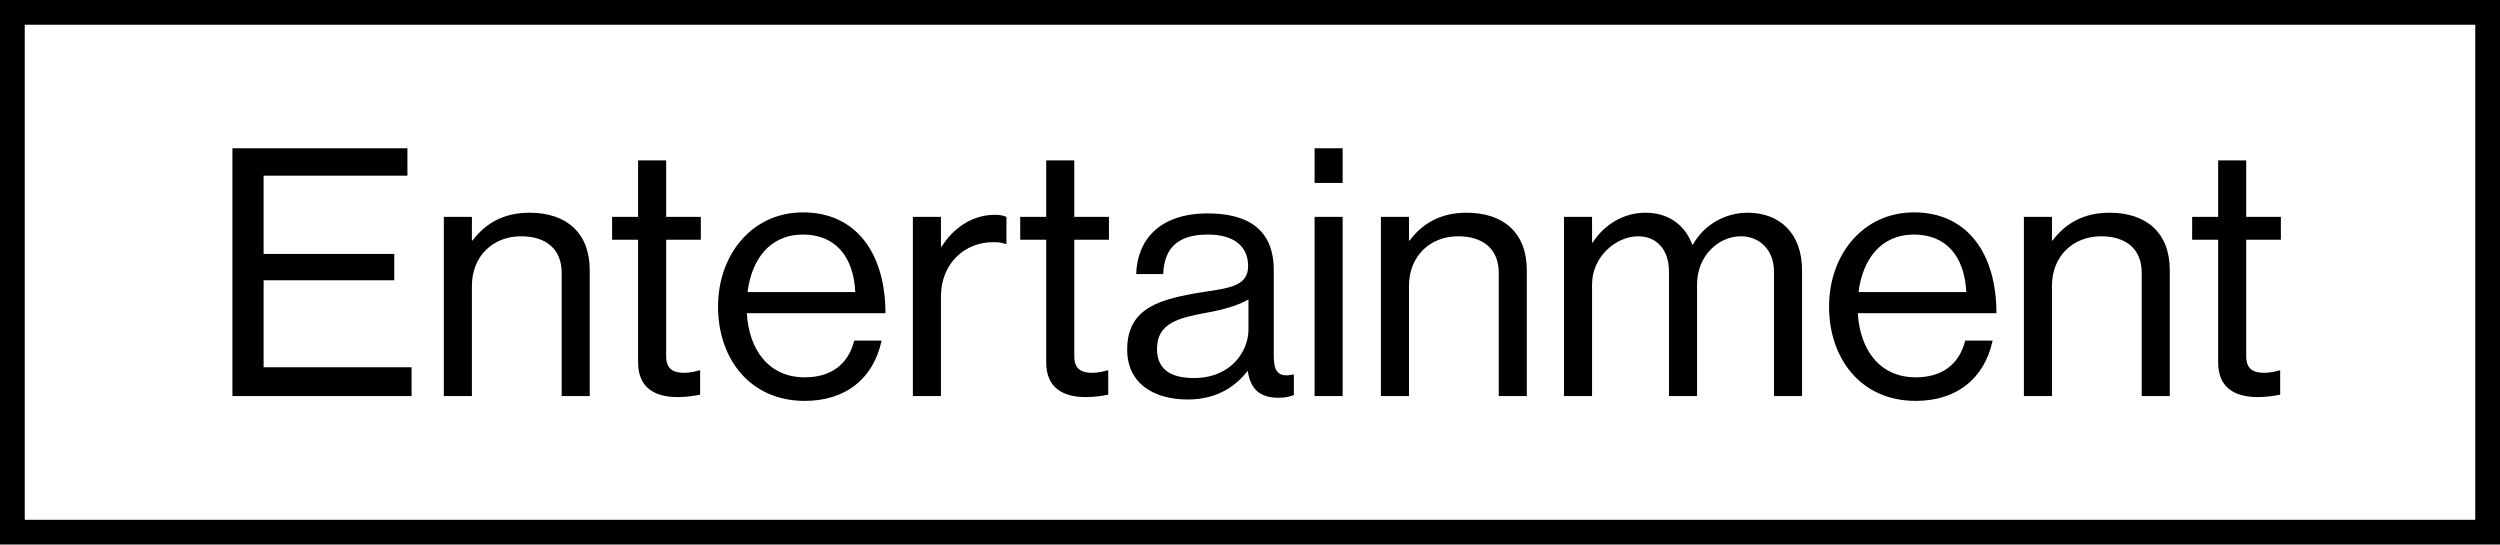
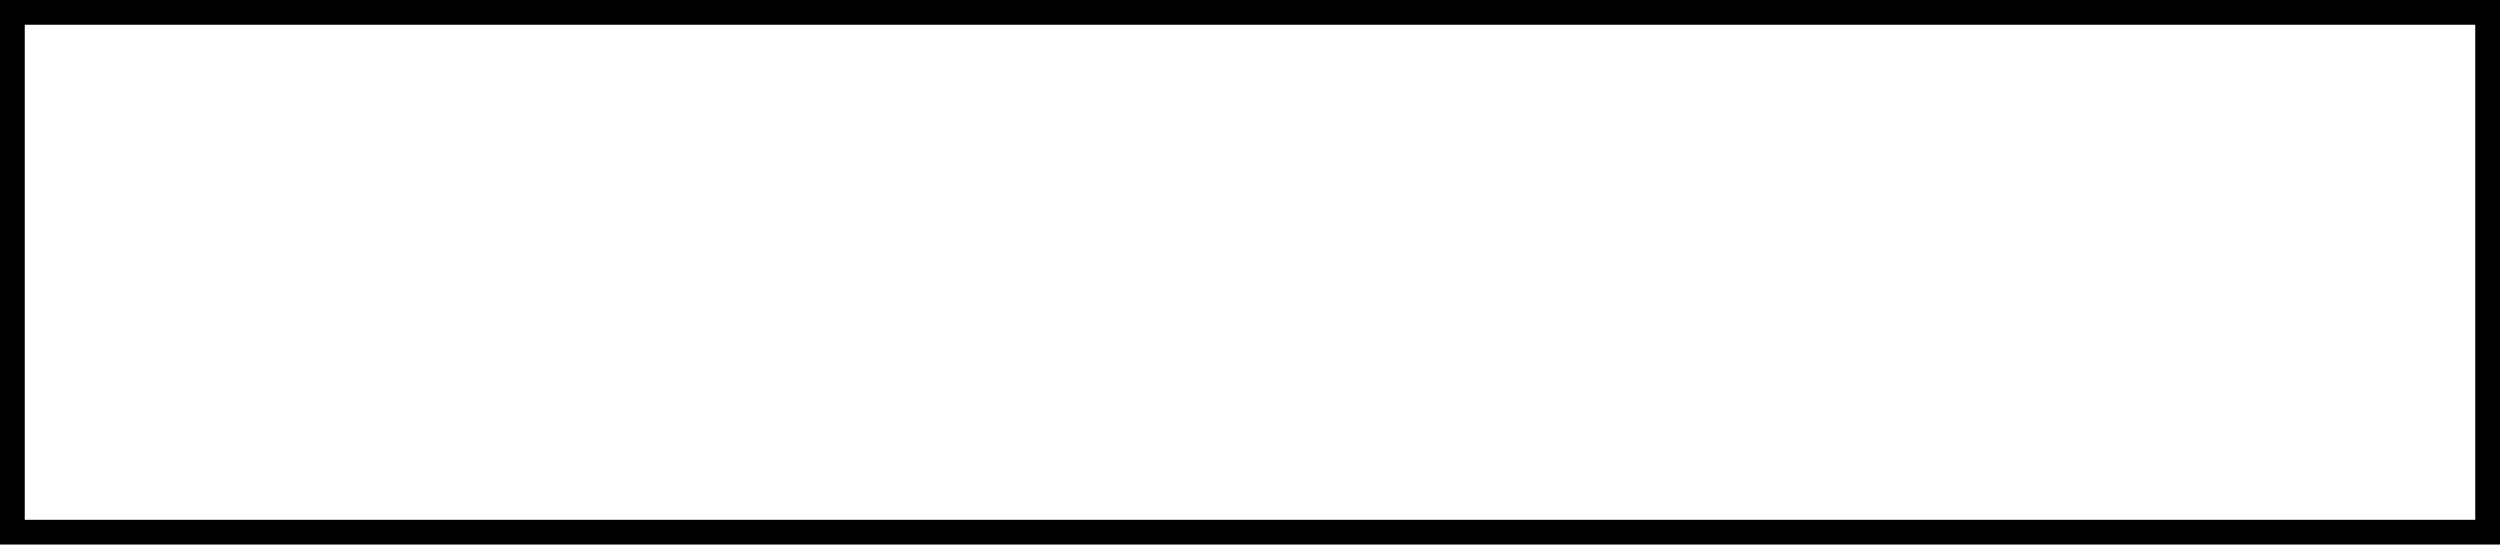
<svg xmlns="http://www.w3.org/2000/svg" width="101" height="22" viewBox="0 0 101 22" fill="none">
  <rect x="0.5" y="0.5" width="100" height="21" stroke="black" />
-   <path d="M9.39 16V5.99H16.46V7.096H10.65V10.26H15.928V11.324H10.65V14.838H16.628V16H9.39ZM19.065 8.762V9.714H19.093C19.611 9.028 20.339 8.594 21.389 8.594C22.901 8.594 23.825 9.42 23.825 10.918V16H22.691V11.016C22.691 10.078 22.075 9.546 21.053 9.546C19.905 9.546 19.065 10.358 19.065 11.548V16H17.931V8.762H19.065ZM24.729 9.686V8.762H25.779V6.48H26.913V8.762H28.313V9.686H26.913V14.39C26.913 14.894 27.179 15.062 27.641 15.062C27.865 15.062 28.117 15.006 28.243 14.964H28.285V15.944C28.019 16 27.711 16.042 27.375 16.042C26.451 16.042 25.779 15.664 25.779 14.642V9.686H24.729ZM32.51 16.196C30.297 16.196 29.009 14.488 29.009 12.388C29.009 10.288 30.381 8.58 32.44 8.58C34.609 8.58 35.772 10.26 35.772 12.654H30.172C30.256 14.124 31.053 15.244 32.51 15.244C33.559 15.244 34.26 14.74 34.511 13.76H35.617C35.282 15.314 34.148 16.196 32.51 16.196ZM32.44 9.476C31.096 9.476 30.367 10.484 30.2 11.8H34.553C34.483 10.358 33.742 9.476 32.44 9.476ZM38.014 8.762V9.966H38.042C38.476 9.266 39.232 8.678 40.198 8.678C40.408 8.678 40.52 8.706 40.66 8.762V9.854H40.618C40.45 9.798 40.338 9.784 40.114 9.784C38.994 9.784 38.014 10.624 38.014 11.982V16H36.88V8.762H38.014ZM41.217 9.686V8.762H42.267V6.48H43.401V8.762H44.801V9.686H43.401V14.39C43.401 14.894 43.667 15.062 44.129 15.062C44.353 15.062 44.605 15.006 44.731 14.964H44.773V15.944C44.507 16 44.199 16.042 43.863 16.042C42.939 16.042 42.267 15.664 42.267 14.642V9.686H41.217ZM51.656 16.07C50.914 16.07 50.522 15.734 50.41 14.992H50.396C49.962 15.552 49.22 16.14 47.988 16.14C46.616 16.14 45.538 15.496 45.538 14.124C45.538 12.416 46.882 12.066 48.688 11.786C49.71 11.632 50.424 11.534 50.424 10.75C50.424 9.938 49.836 9.476 48.8 9.476C47.624 9.476 47.036 9.98 46.994 11.072H45.902C45.944 9.672 46.868 8.622 48.786 8.622C50.326 8.622 51.46 9.196 51.46 10.918V14.362C51.46 14.95 51.6 15.272 52.23 15.132H52.272V15.958C52.132 16.014 51.95 16.07 51.656 16.07ZM48.24 15.272C49.752 15.272 50.438 14.166 50.438 13.326V12.094C50.06 12.332 49.402 12.514 48.786 12.626C47.652 12.836 46.742 13.032 46.742 14.096C46.742 15.062 47.498 15.272 48.24 15.272ZM53.109 16V8.762H54.243V16H53.109ZM53.109 7.39V5.99H54.243V7.39H53.109ZM56.923 8.762V9.714H56.951C57.469 9.028 58.197 8.594 59.247 8.594C60.759 8.594 61.683 9.42 61.683 10.918V16H60.549V11.016C60.549 10.078 59.933 9.546 58.911 9.546C57.763 9.546 56.923 10.358 56.923 11.548V16H55.789V8.762H56.923ZM63.185 16V8.762H64.319V9.798H64.347C64.795 9.098 65.565 8.594 66.475 8.594C67.357 8.594 68.057 9.042 68.365 9.882H68.393C68.855 9.056 69.723 8.594 70.605 8.594C71.893 8.594 72.803 9.42 72.803 10.918V16H71.669V10.974C71.669 10.078 71.067 9.546 70.339 9.546C69.401 9.546 68.561 10.358 68.561 11.492V16H67.427V10.974C67.427 10.078 66.923 9.546 66.181 9.546C65.299 9.546 64.319 10.358 64.319 11.492V16H63.185ZM77.394 16.196C75.182 16.196 73.894 14.488 73.894 12.388C73.894 10.288 75.266 8.58 77.324 8.58C79.494 8.58 80.656 10.26 80.656 12.654H75.056C75.14 14.124 75.938 15.244 77.394 15.244C78.444 15.244 79.144 14.74 79.396 13.76H80.502C80.166 15.314 79.032 16.196 77.394 16.196ZM77.324 9.476C75.98 9.476 75.252 10.484 75.084 11.8H79.438C79.368 10.358 78.626 9.476 77.324 9.476ZM82.899 8.762V9.714H82.927C83.445 9.028 84.173 8.594 85.223 8.594C86.735 8.594 87.659 9.42 87.659 10.918V16H86.525V11.016C86.525 10.078 85.909 9.546 84.887 9.546C83.739 9.546 82.899 10.358 82.899 11.548V16H81.765V8.762H82.899ZM88.563 9.686V8.762H89.613V6.48H90.747V8.762H92.147V9.686H90.747V14.39C90.747 14.894 91.013 15.062 91.475 15.062C91.699 15.062 91.951 15.006 92.077 14.964H92.119V15.944C91.853 16 91.545 16.042 91.209 16.042C90.285 16.042 89.613 15.664 89.613 14.642V9.686H88.563Z" fill="black" />
</svg>